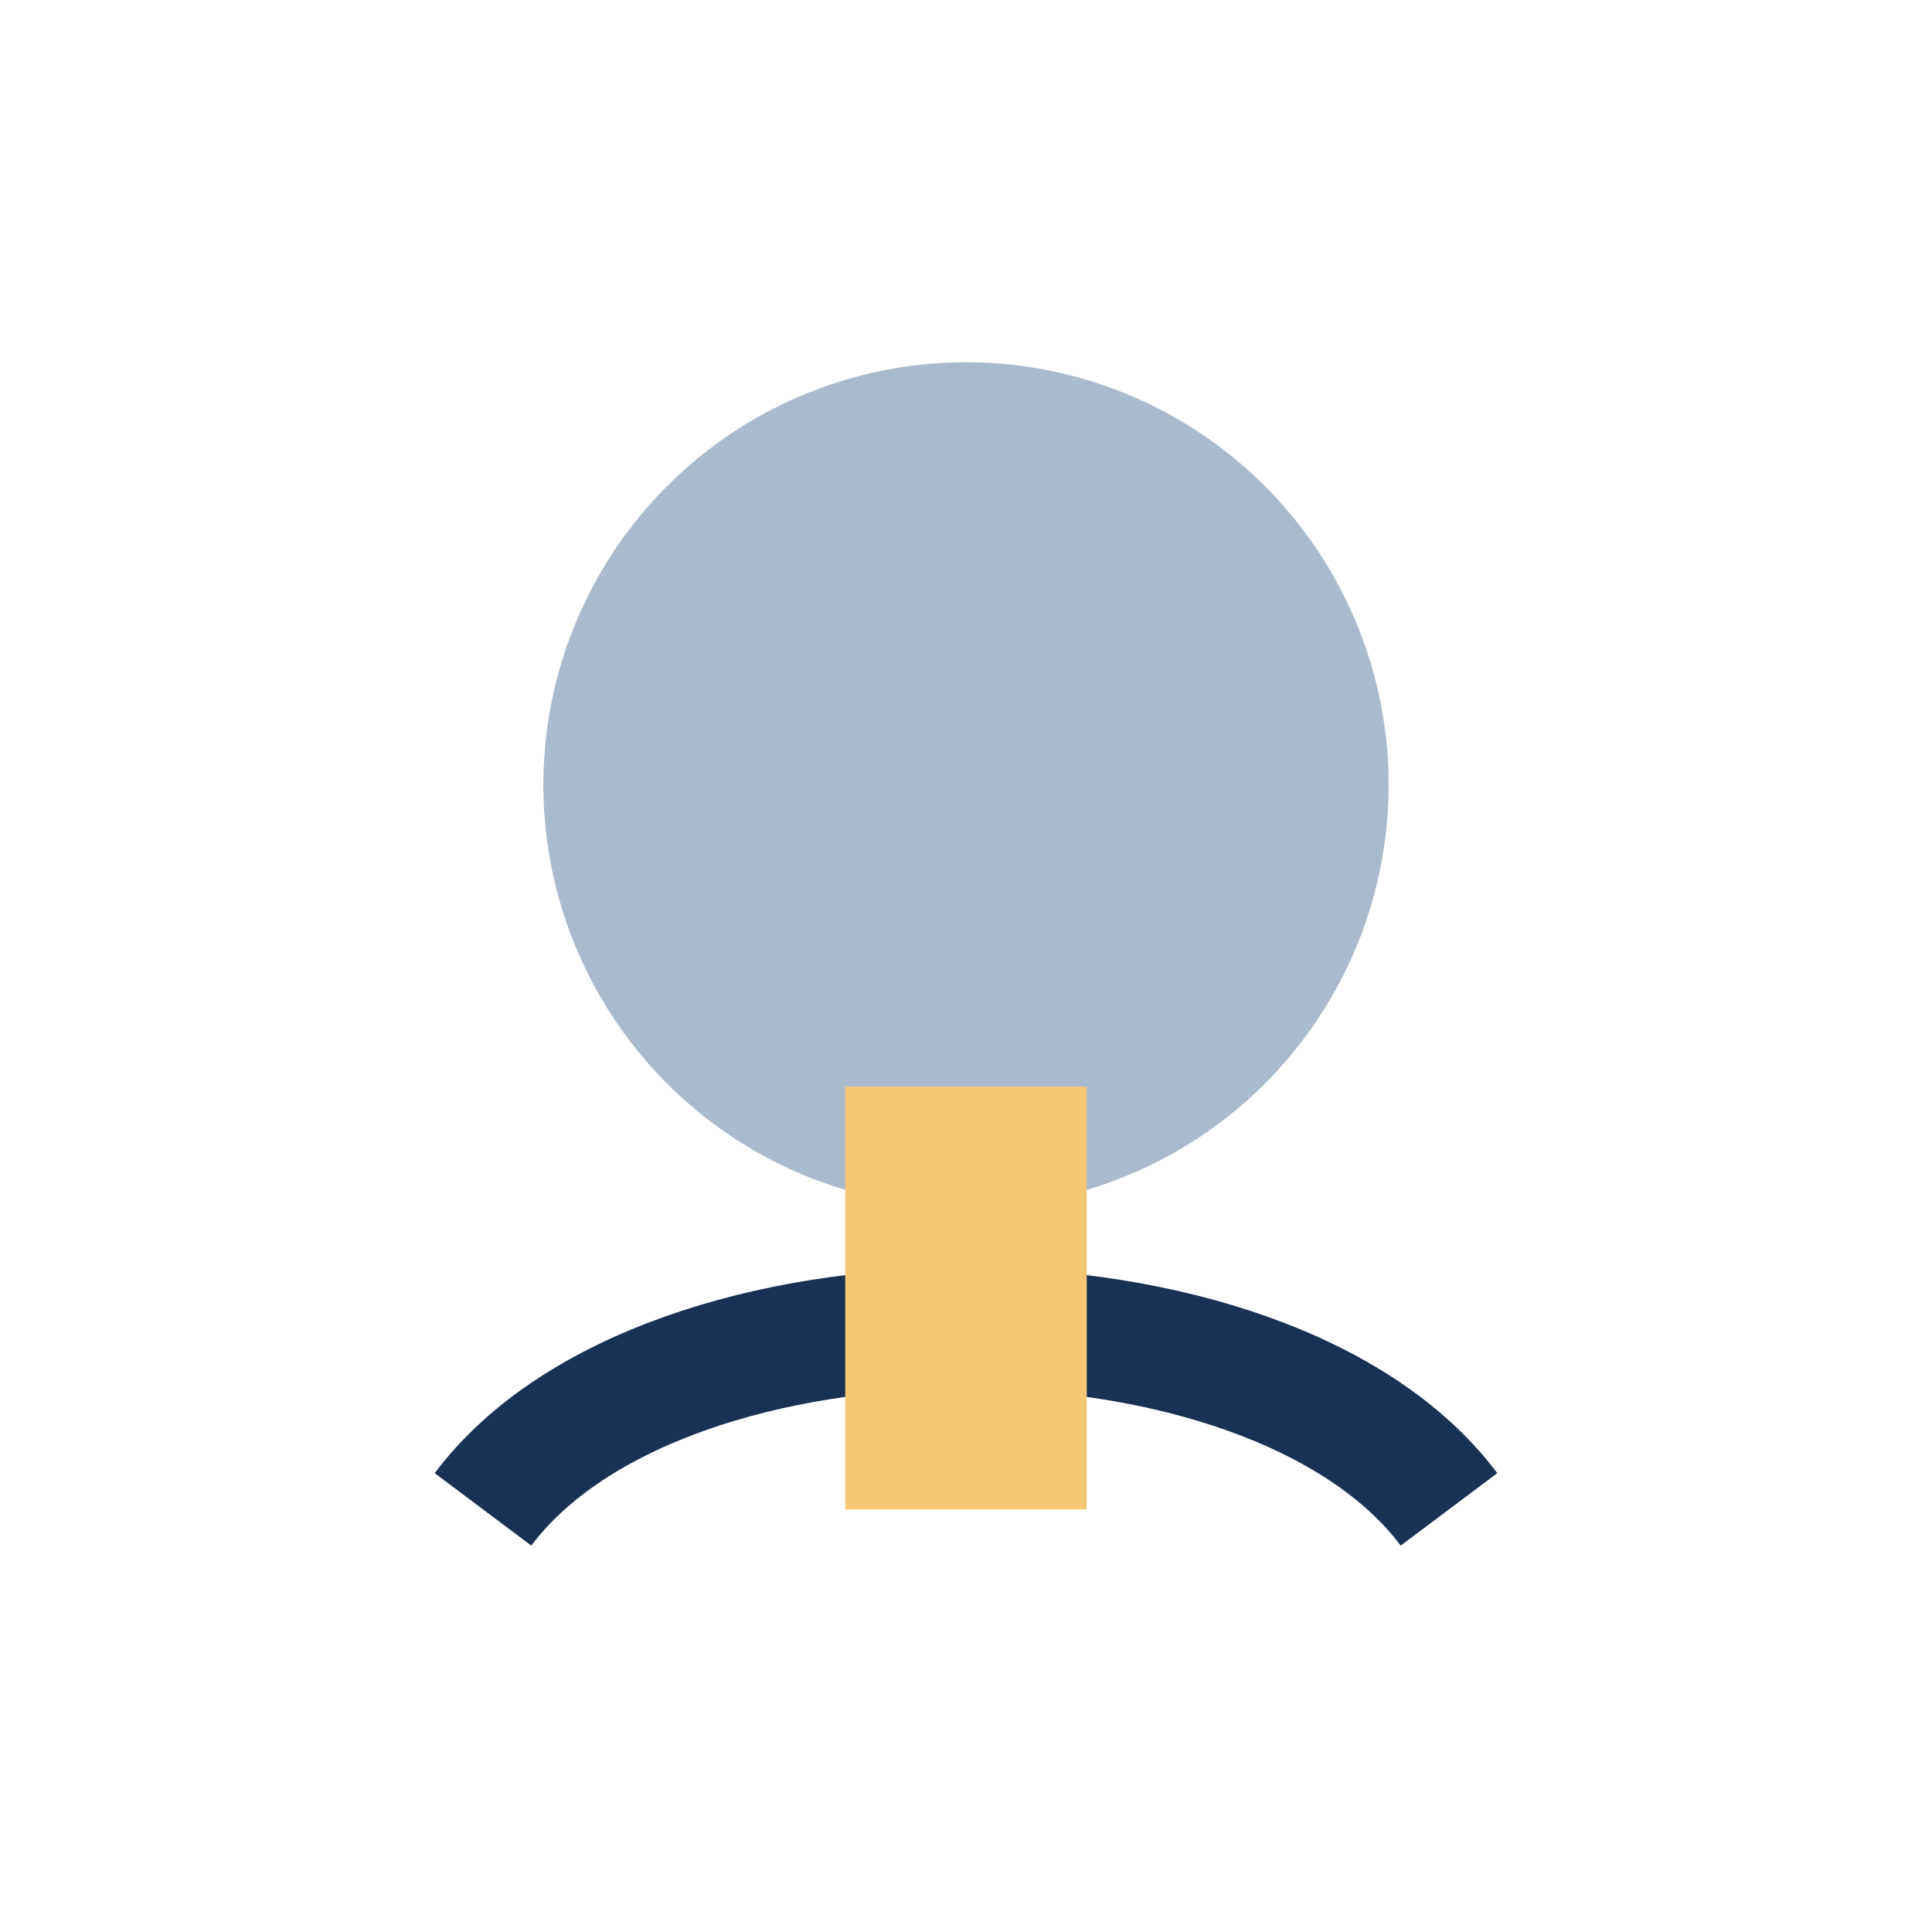
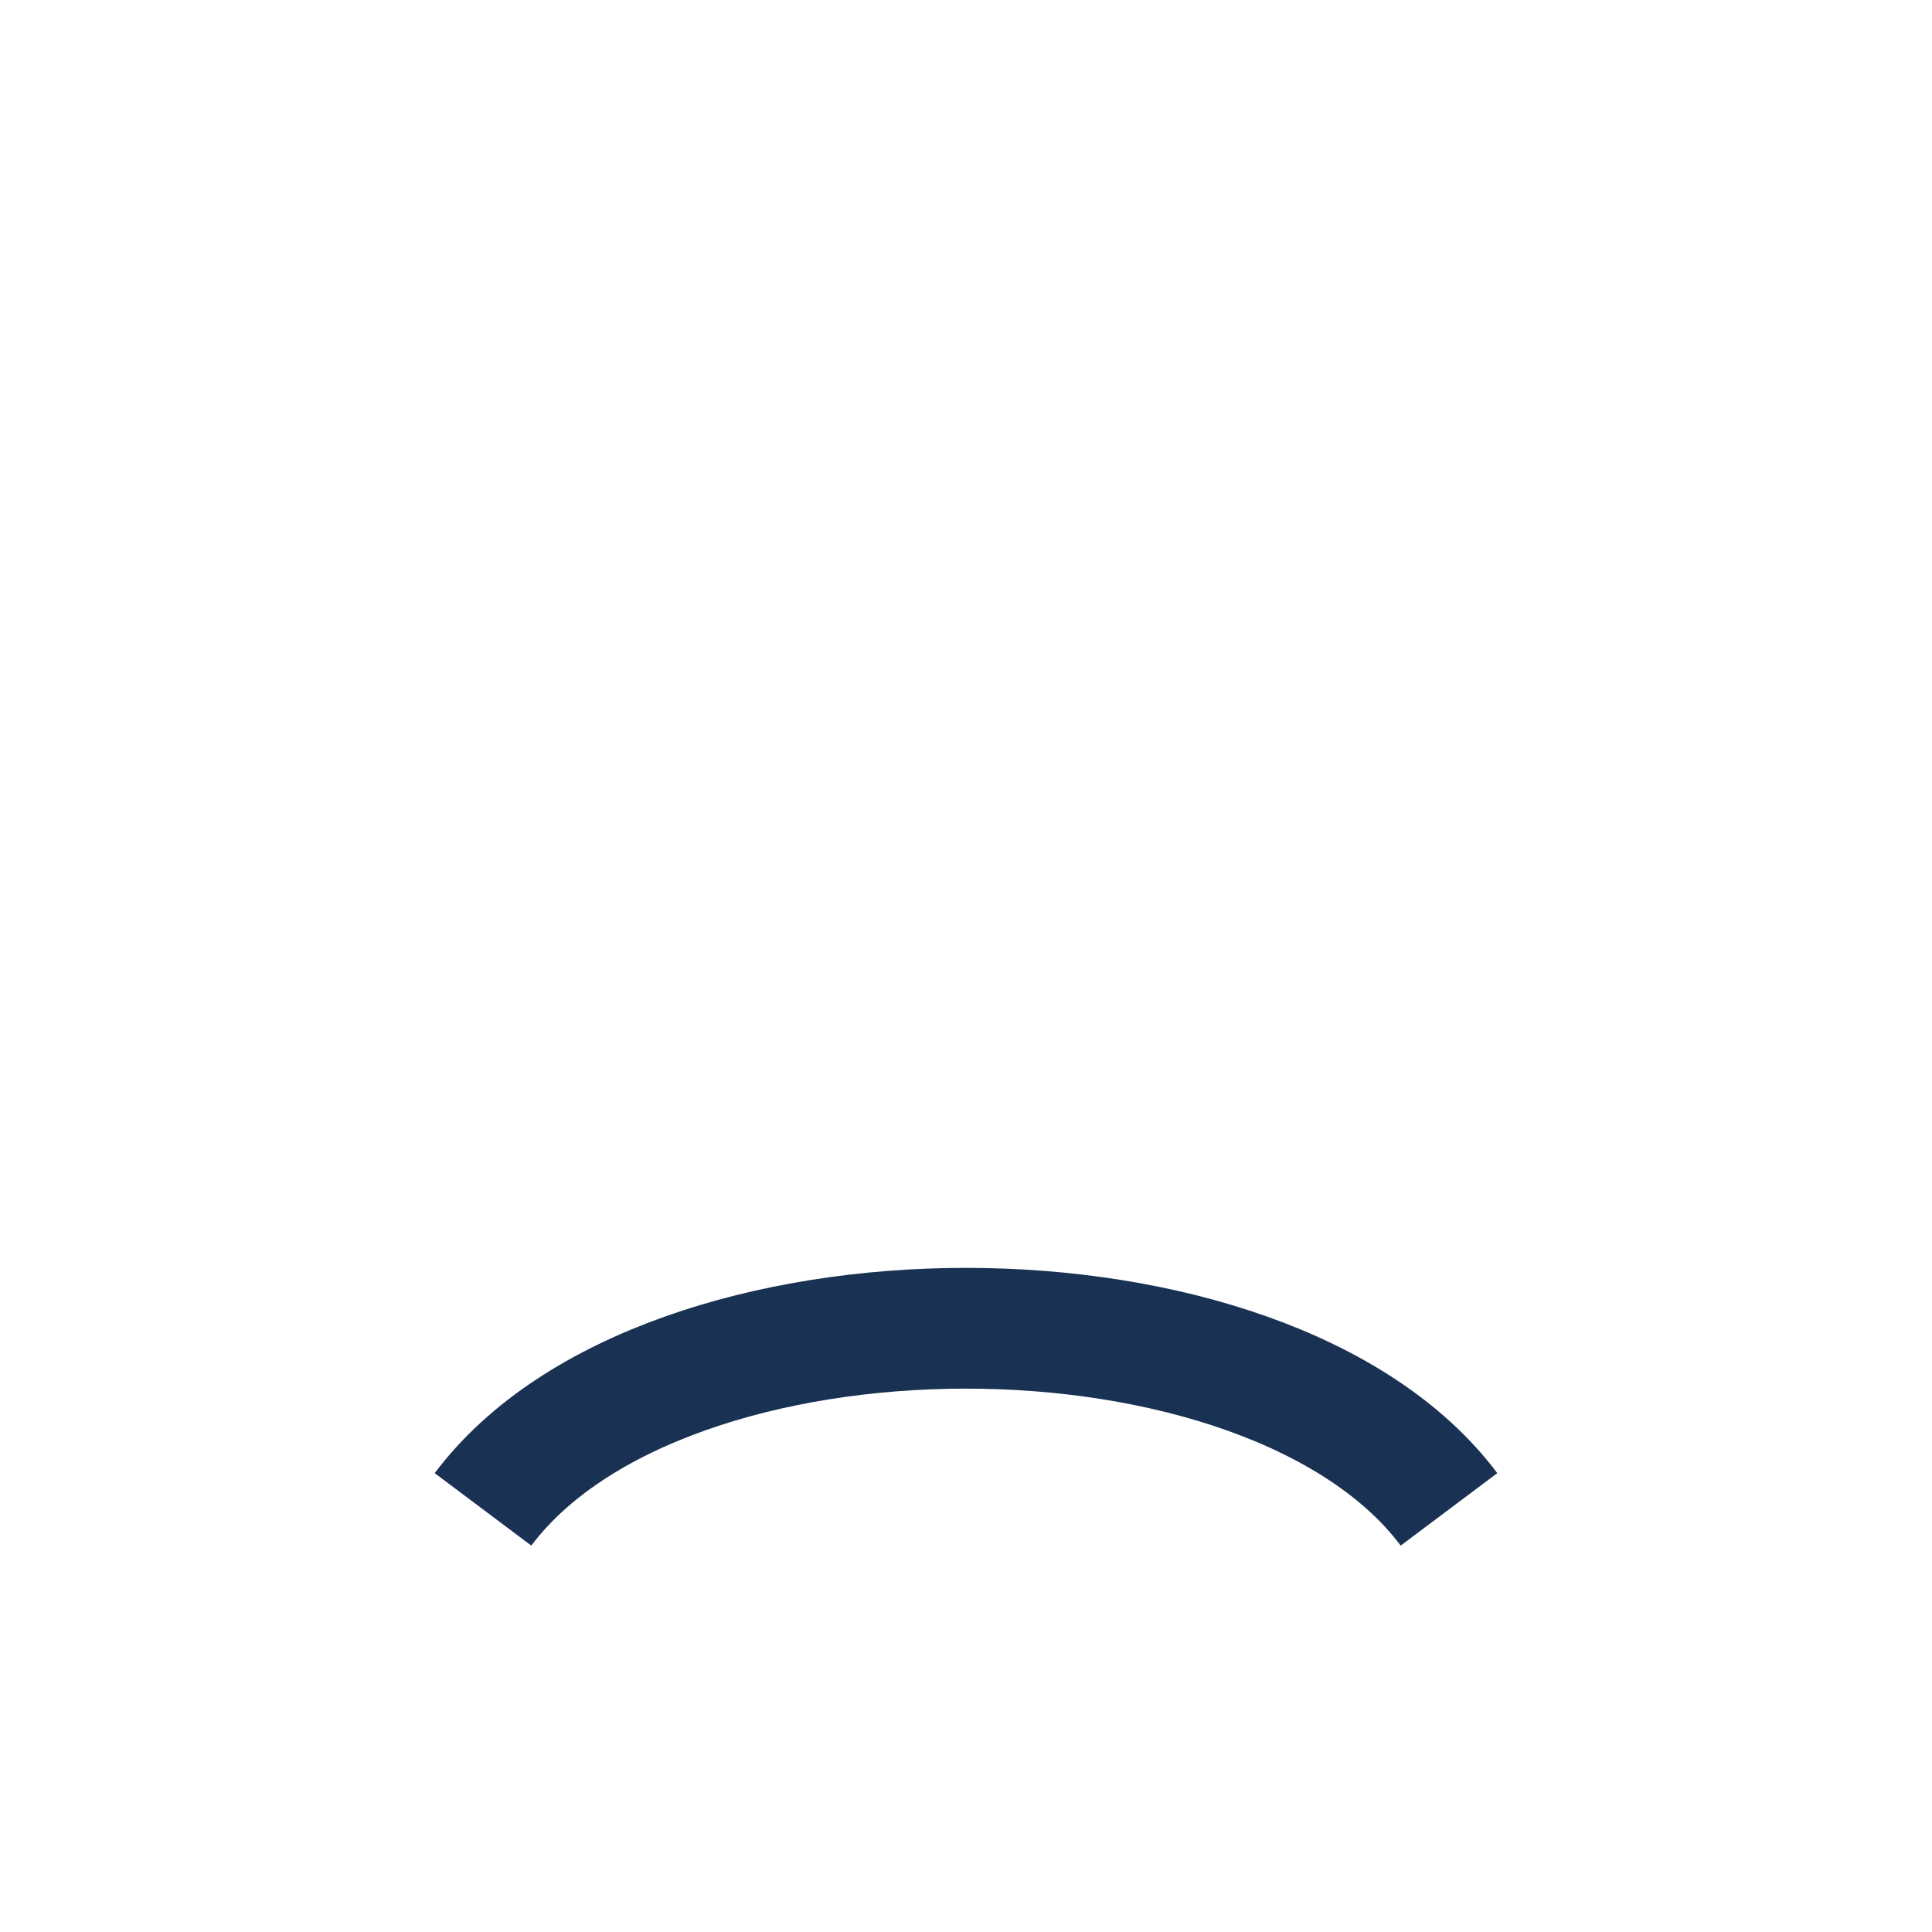
<svg xmlns="http://www.w3.org/2000/svg" width="32" height="32" viewBox="0 0 32 32">
-   <circle cx="16" cy="13" r="7" fill="#a9bacc" />
  <path d="M8 25c3-4 13-4 16 0" stroke="#193153" stroke-width="2" fill="none" />
-   <rect x="14" y="18" width="4" height="7" fill="#f7c873" />
</svg>